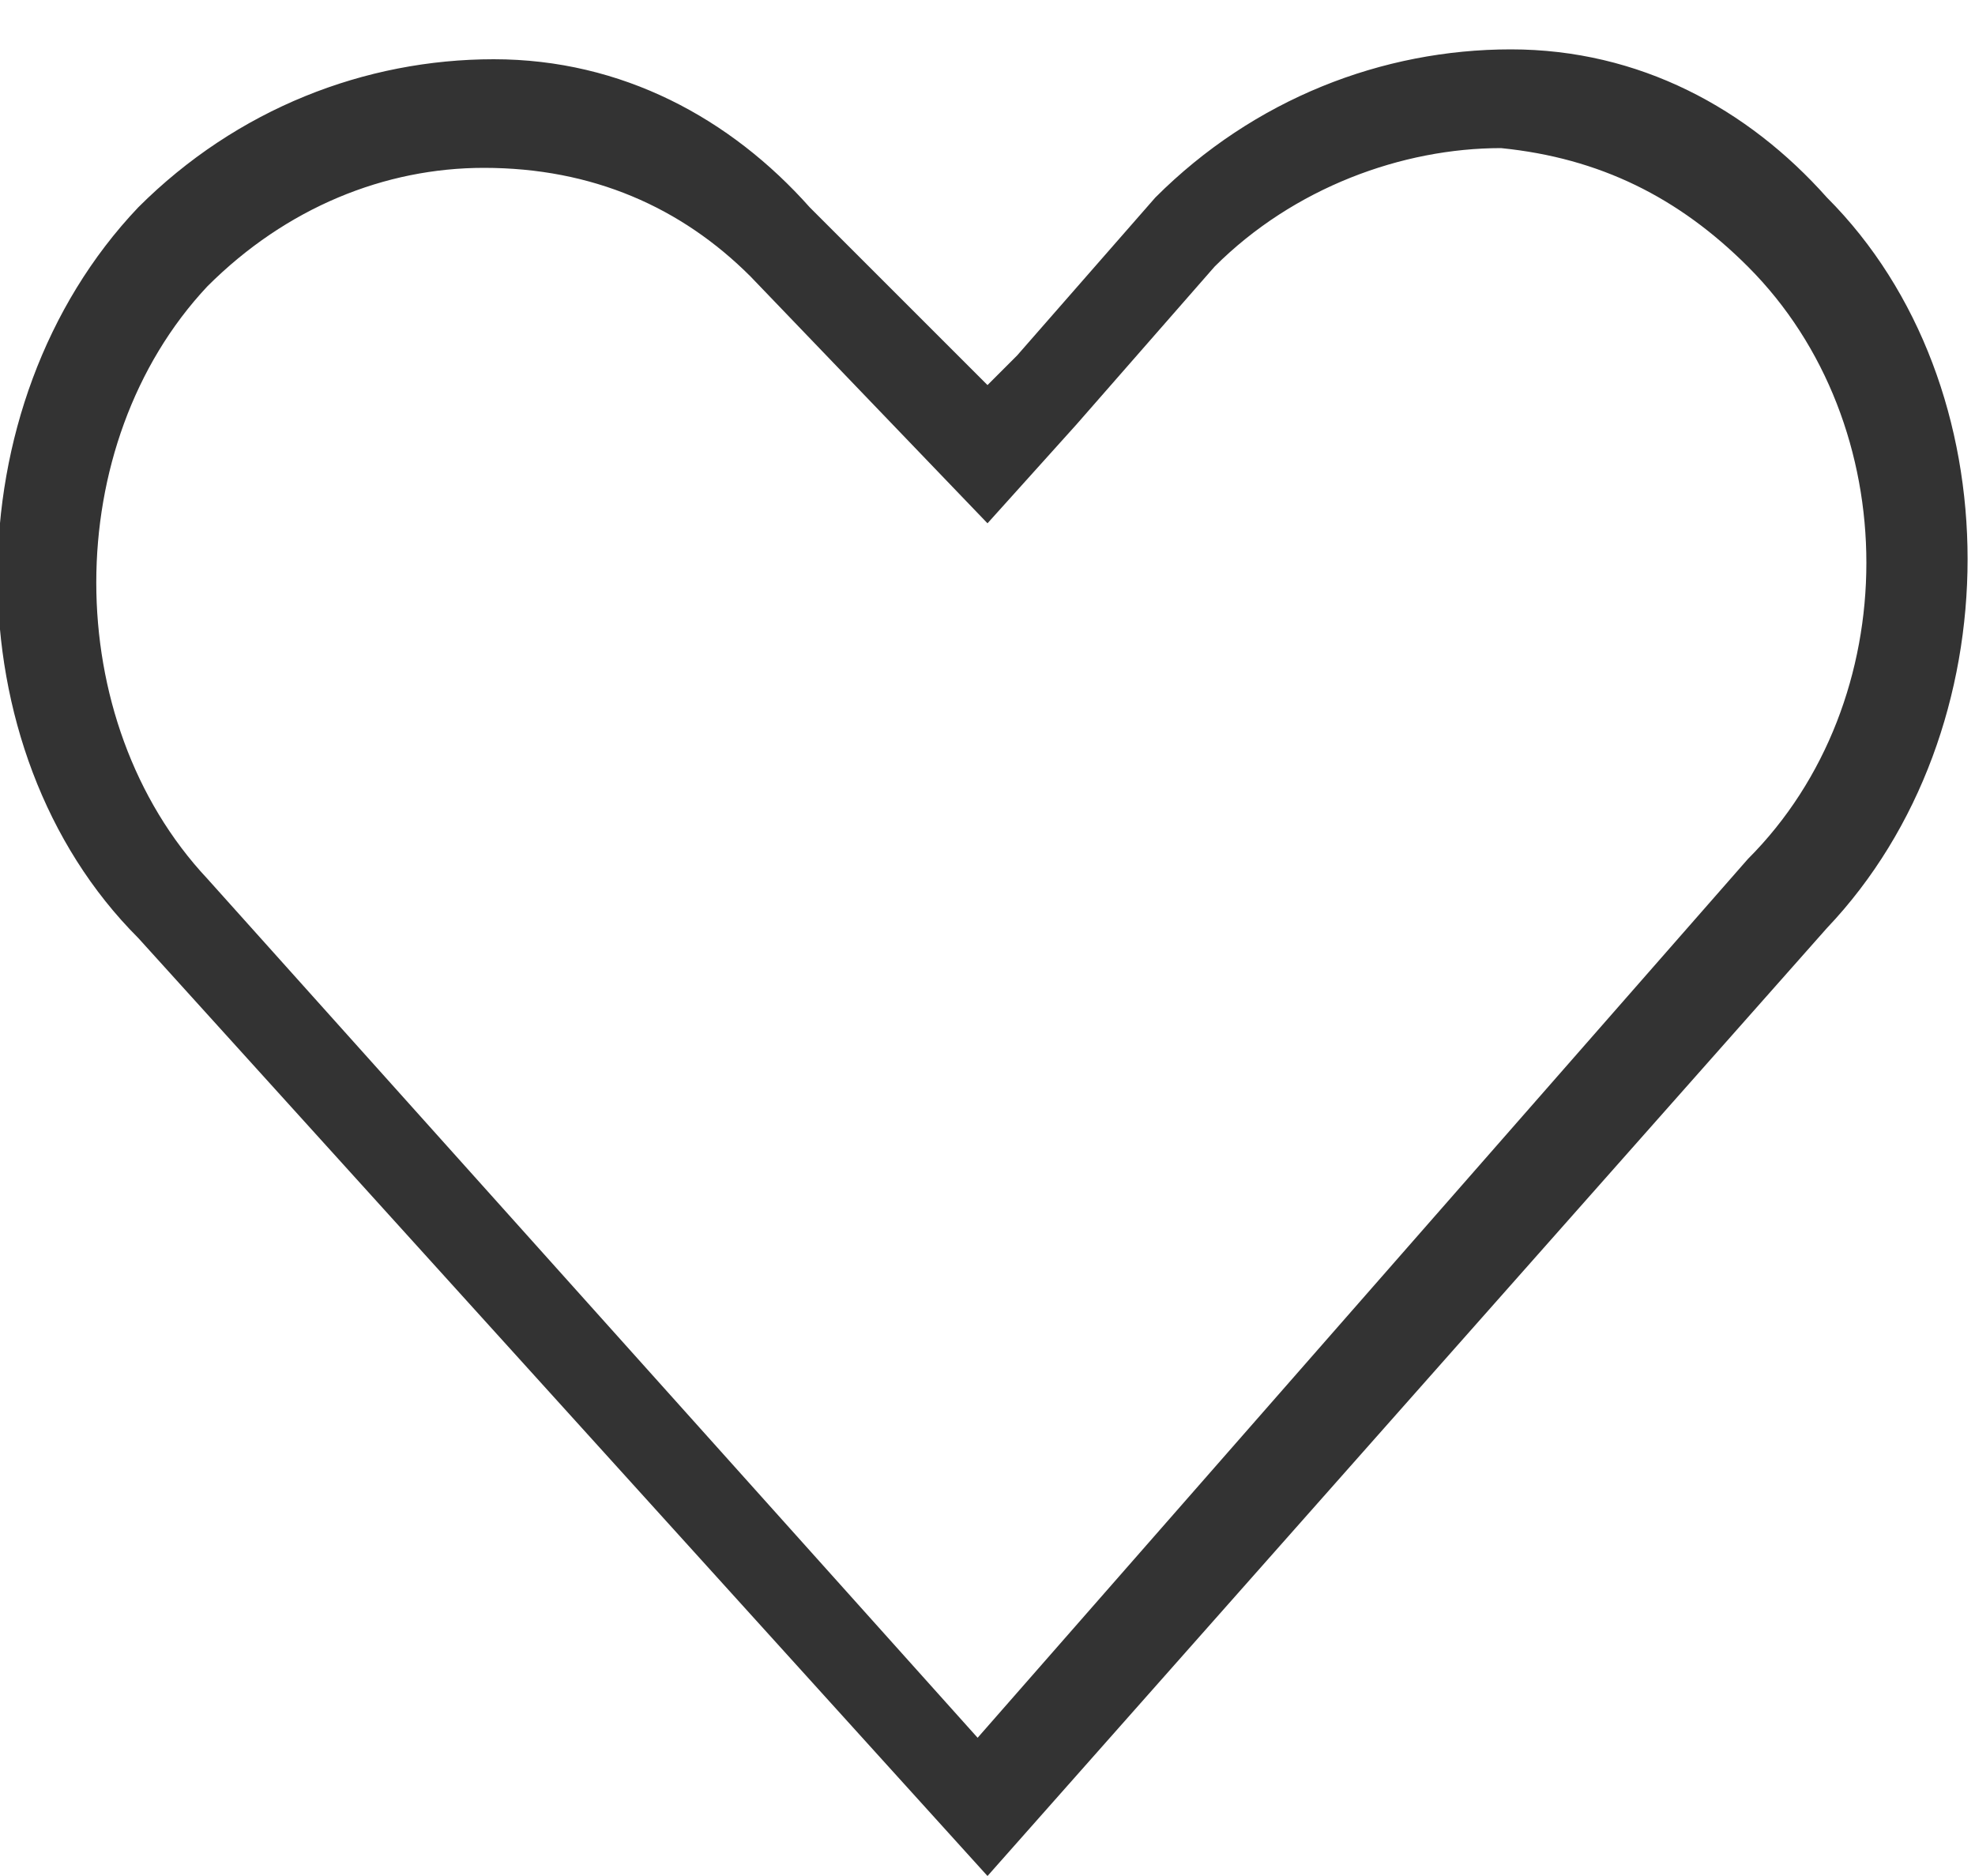
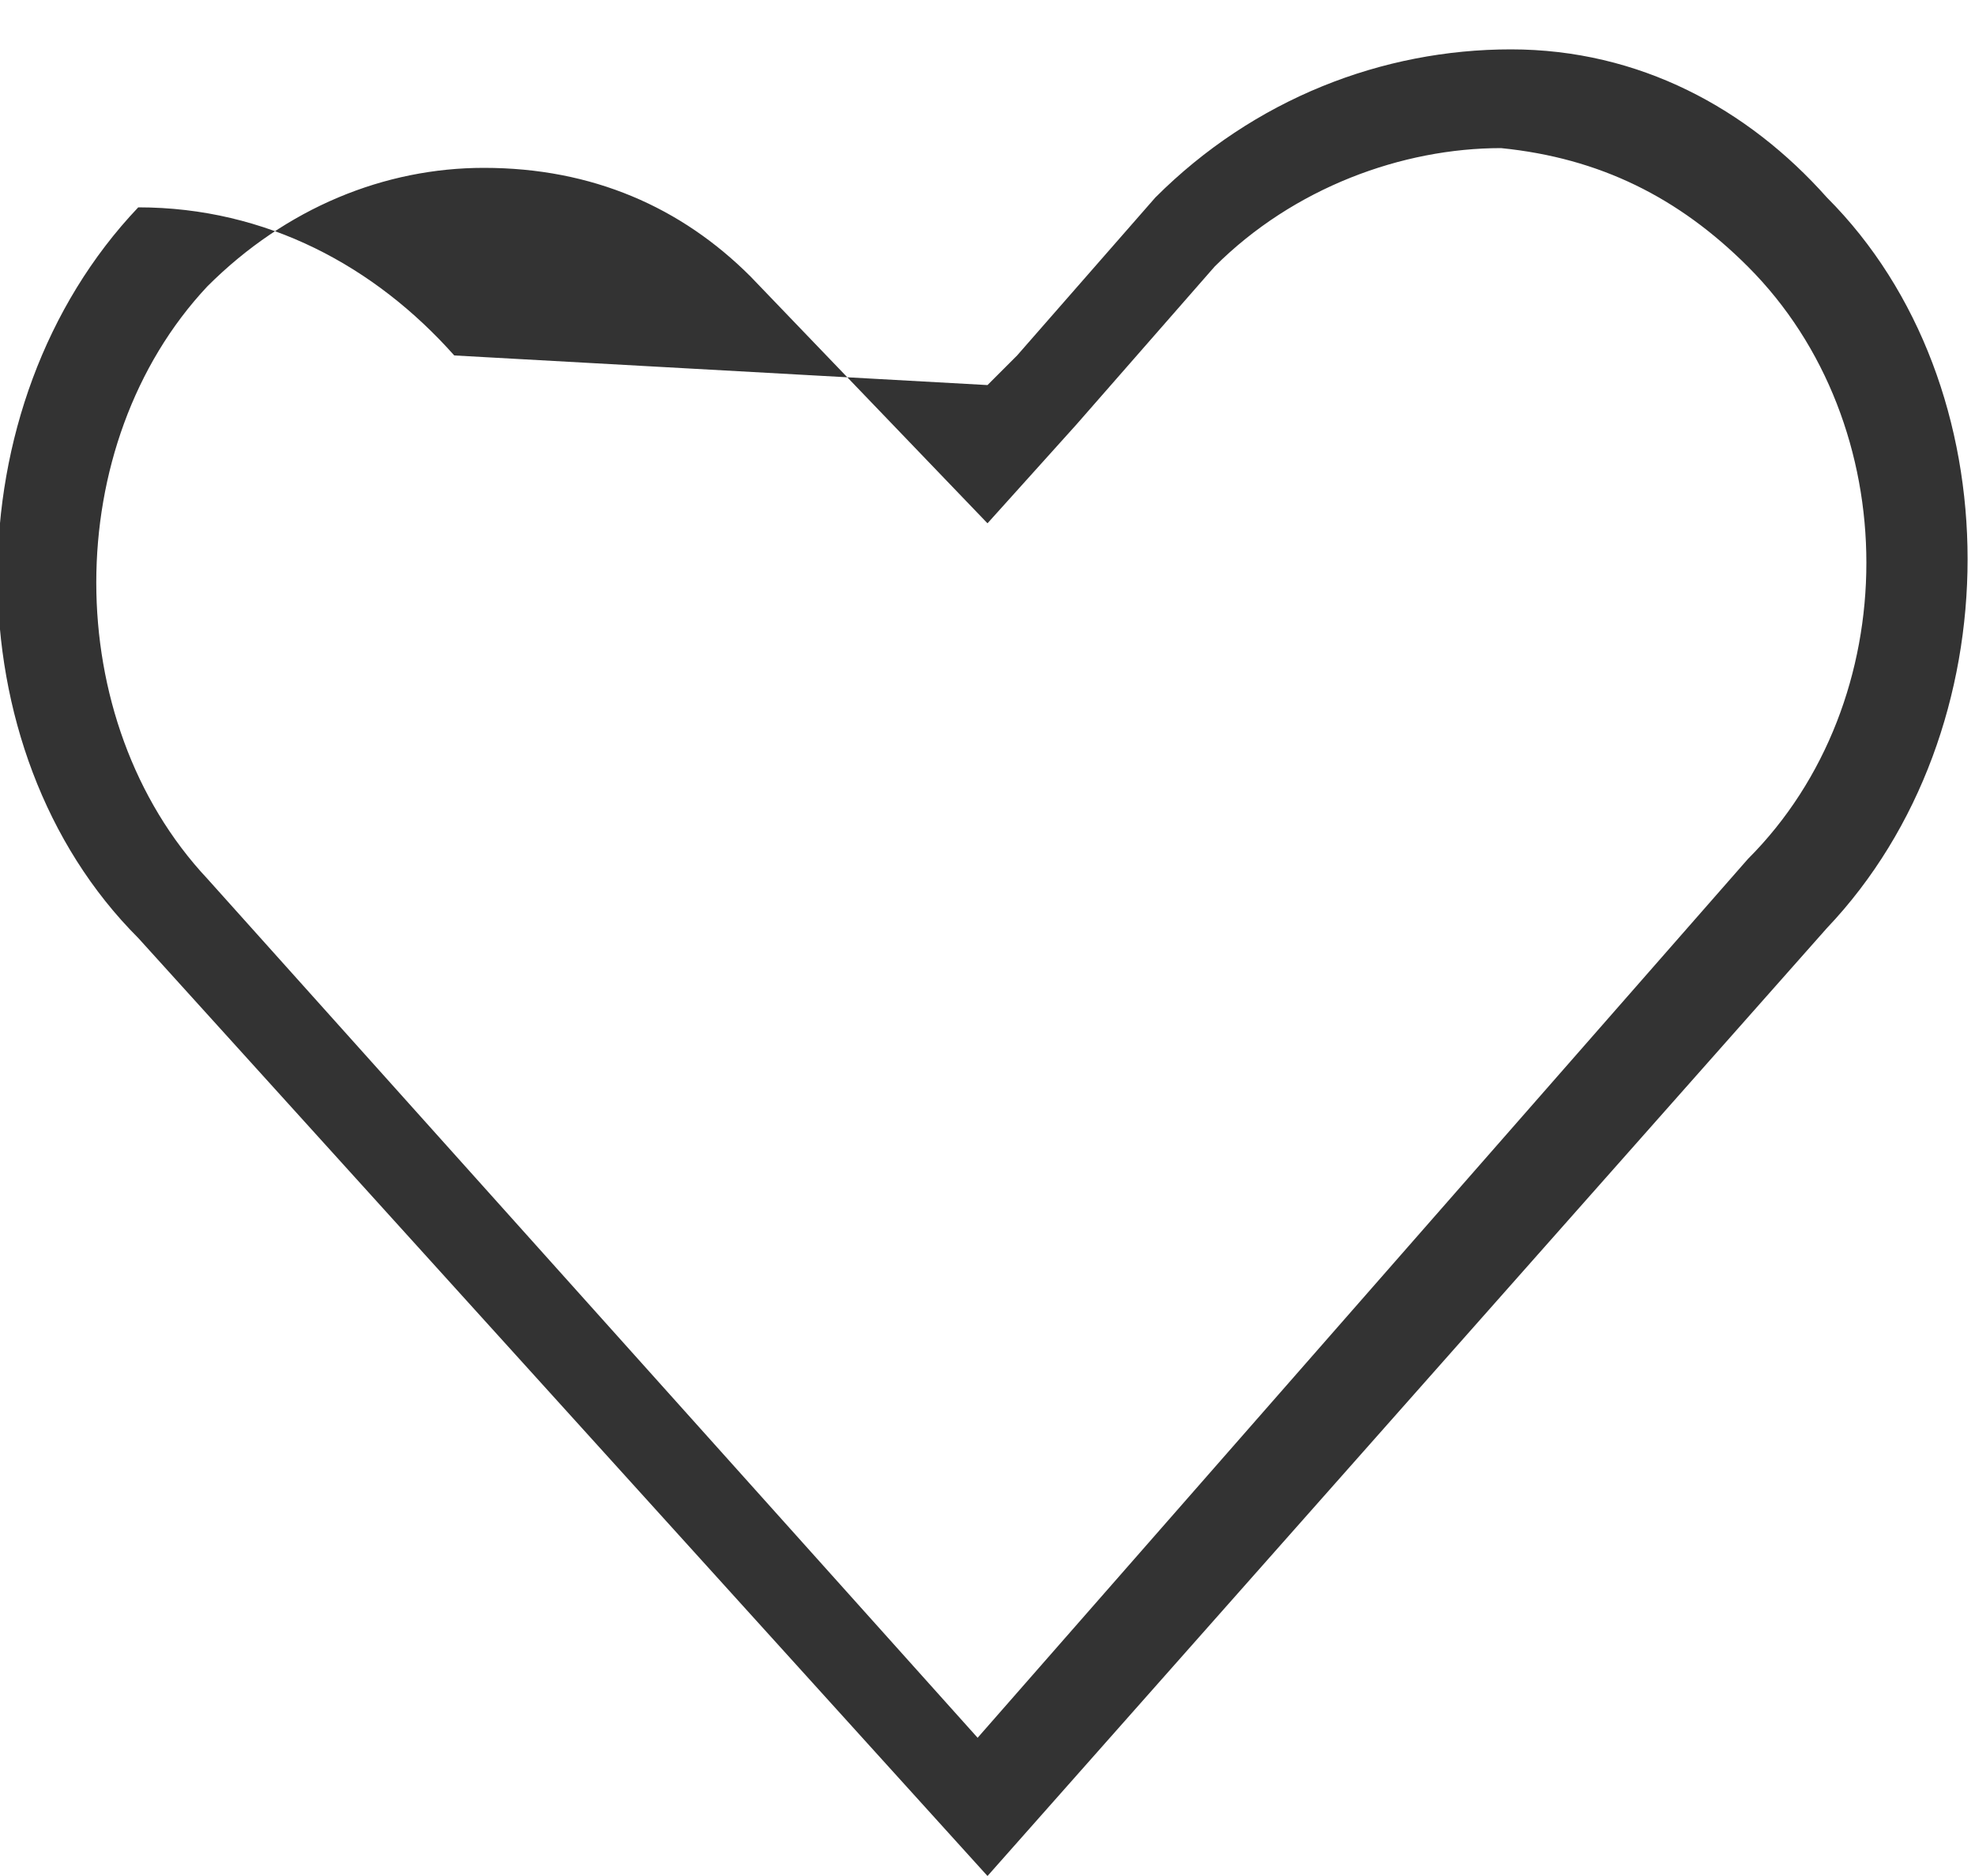
<svg xmlns="http://www.w3.org/2000/svg" version="1.1" id="レイヤー_1" x="0px" y="0px" viewBox="0 0 20 19" style="enable-background:new 0 0 20 19;" xml:space="preserve">
  <style type="text/css">
	.st0{fill:#333333;}
</style>
  <g>
-     <path class="st0" d="M10,19L1.4,9.5c-1.9-1.9-1.9-5.4,0-7.4c1-1,2.3-1.5,3.6-1.5c1.3,0,2.4,0.6,3.2,1.5L10,3.9l0.3-0.3L11.7,2   c1-1,2.3-1.5,3.6-1.5c1.3,0,2.4,0.6,3.2,1.5c1.9,1.9,1.9,5.4,0,7.4L10,19z M4.9,1.7c-1,0-2,0.4-2.8,1.2c-1.5,1.6-1.5,4.4,0,6   l7.8,8.7l7.8-8.9c1.6-1.6,1.6-4.4,0-6c-0.7-0.7-1.5-1.1-2.5-1.2c-1,0-2.1,0.4-2.9,1.2l-1.4,1.6L10,5.3L7.6,2.8   C6.9,2.1,6,1.7,4.9,1.7C5,1.7,5,1.7,4.9,1.7z" />
+     <path class="st0" d="M10,19L1.4,9.5c-1.9-1.9-1.9-5.4,0-7.4c1.3,0,2.4,0.6,3.2,1.5L10,3.9l0.3-0.3L11.7,2   c1-1,2.3-1.5,3.6-1.5c1.3,0,2.4,0.6,3.2,1.5c1.9,1.9,1.9,5.4,0,7.4L10,19z M4.9,1.7c-1,0-2,0.4-2.8,1.2c-1.5,1.6-1.5,4.4,0,6   l7.8,8.7l7.8-8.9c1.6-1.6,1.6-4.4,0-6c-0.7-0.7-1.5-1.1-2.5-1.2c-1,0-2.1,0.4-2.9,1.2l-1.4,1.6L10,5.3L7.6,2.8   C6.9,2.1,6,1.7,4.9,1.7C5,1.7,5,1.7,4.9,1.7z" />
  </g>
</svg>